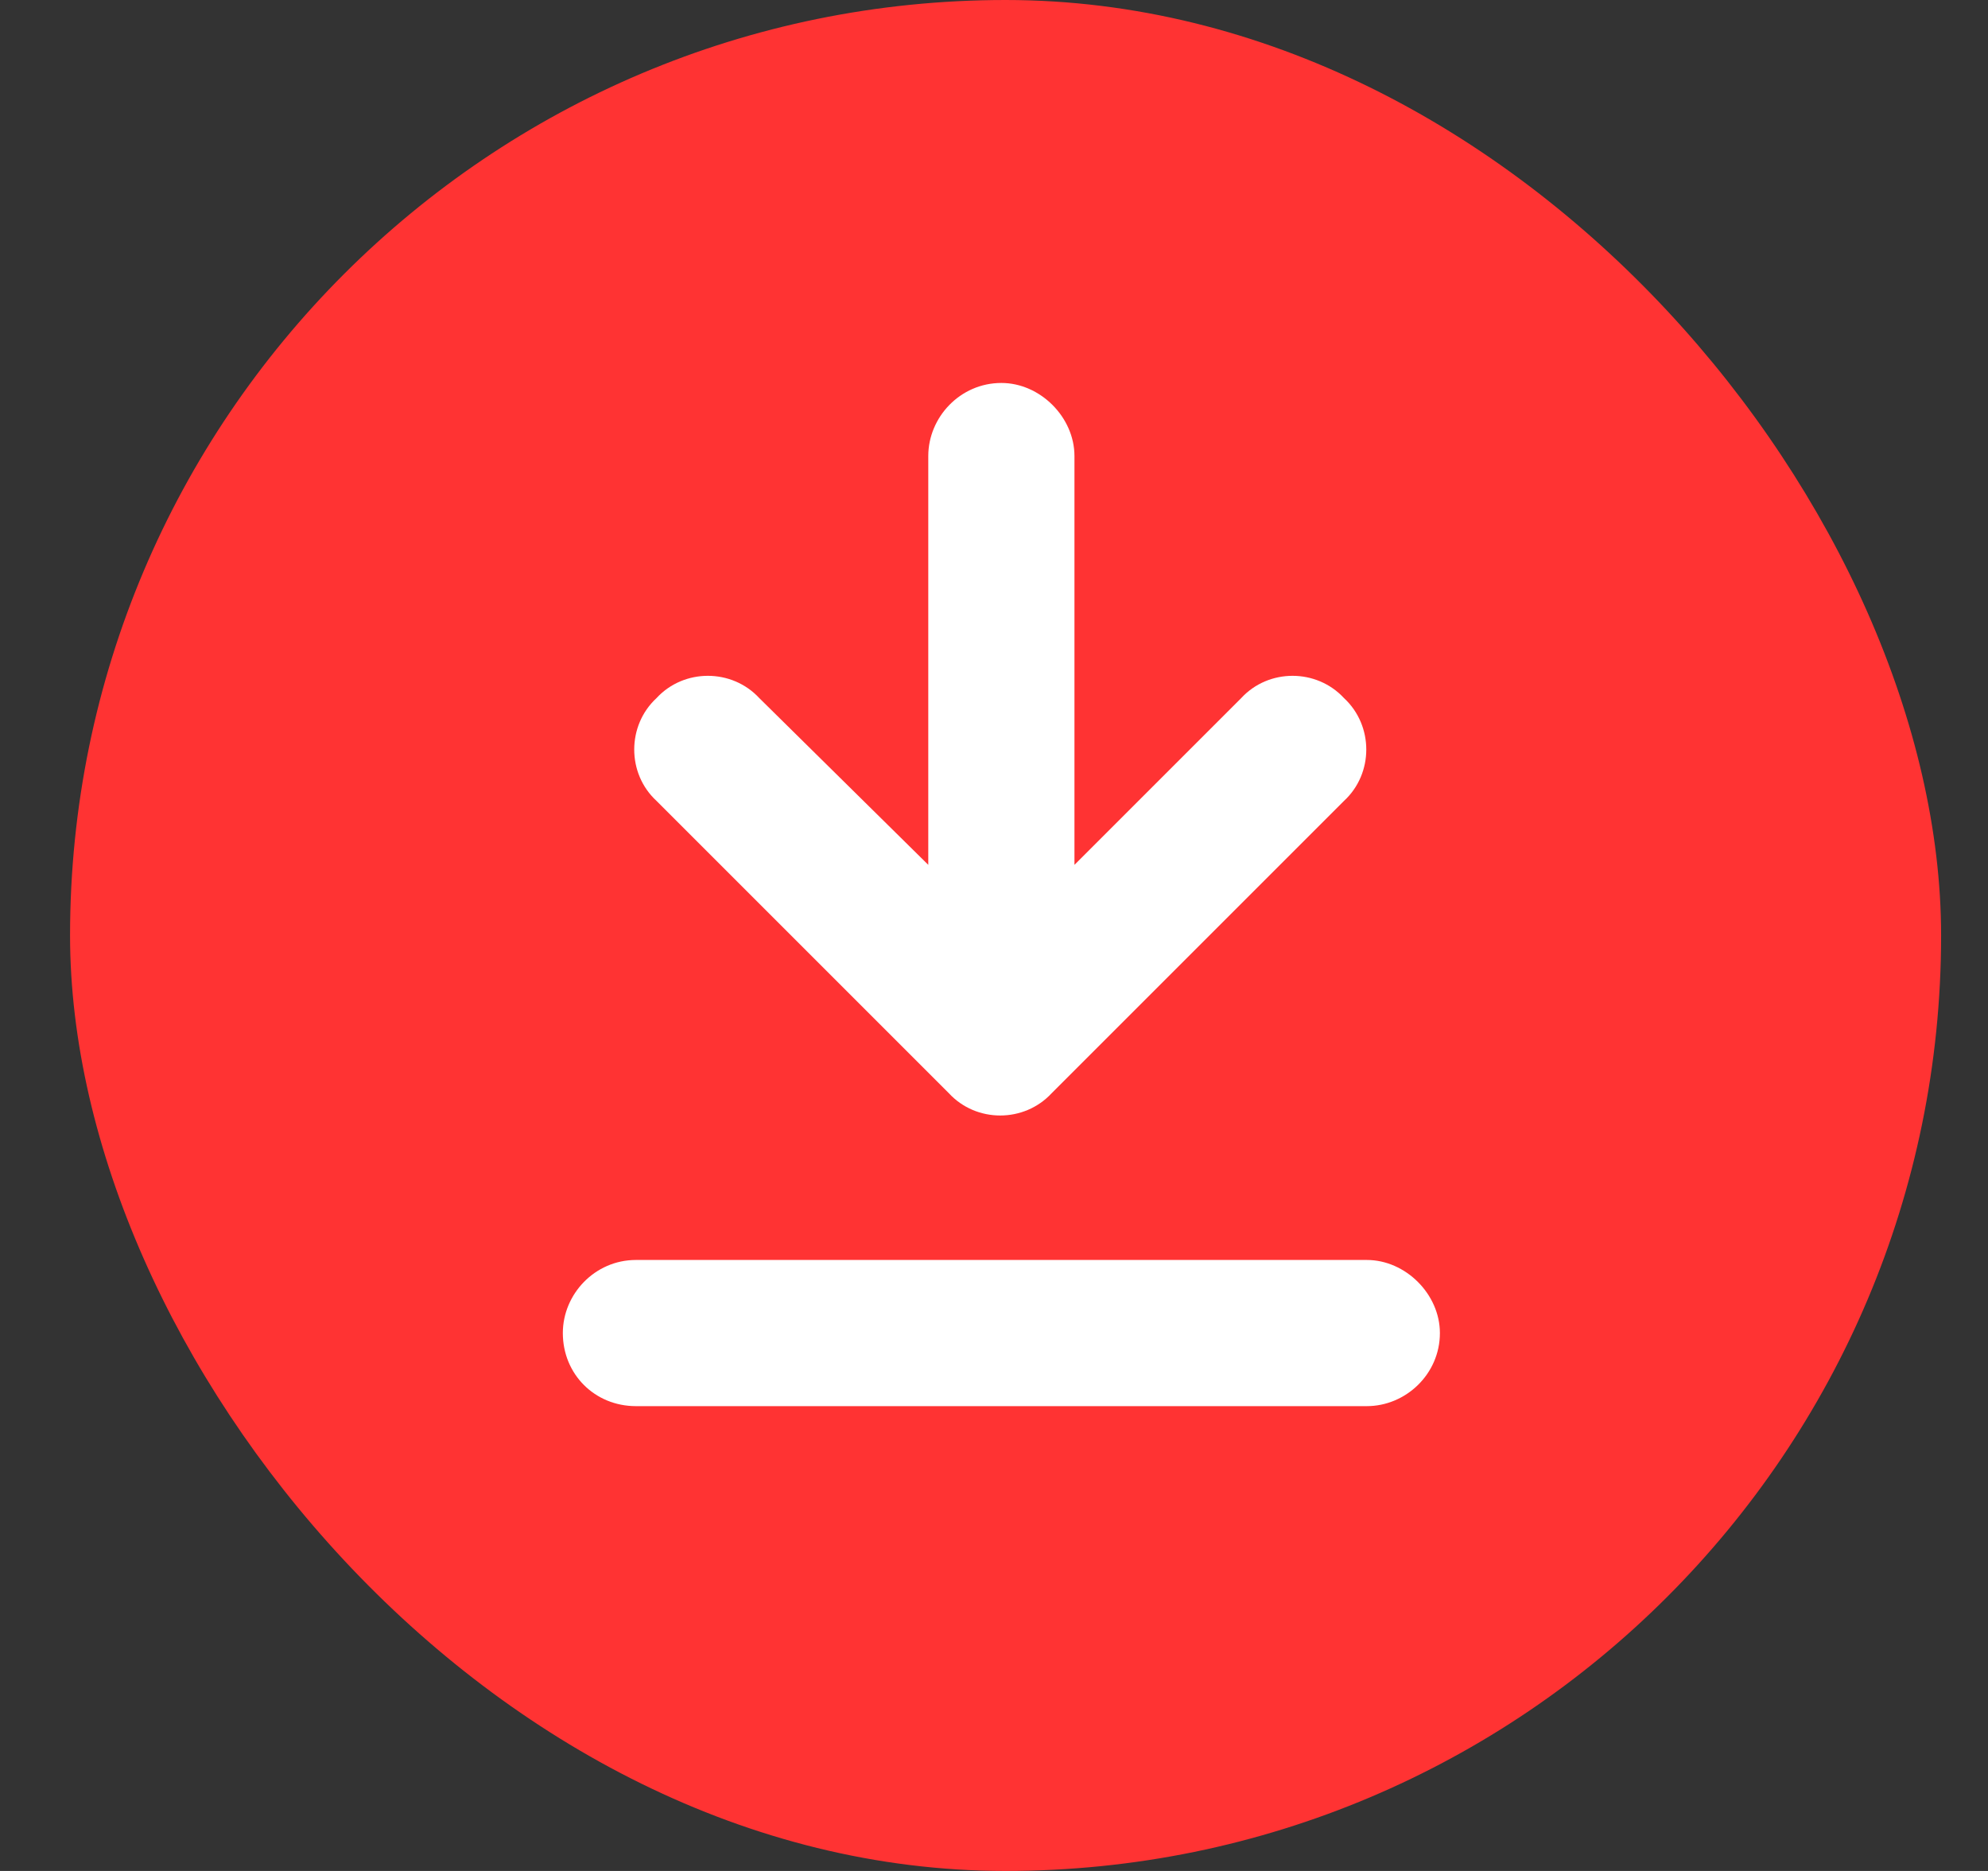
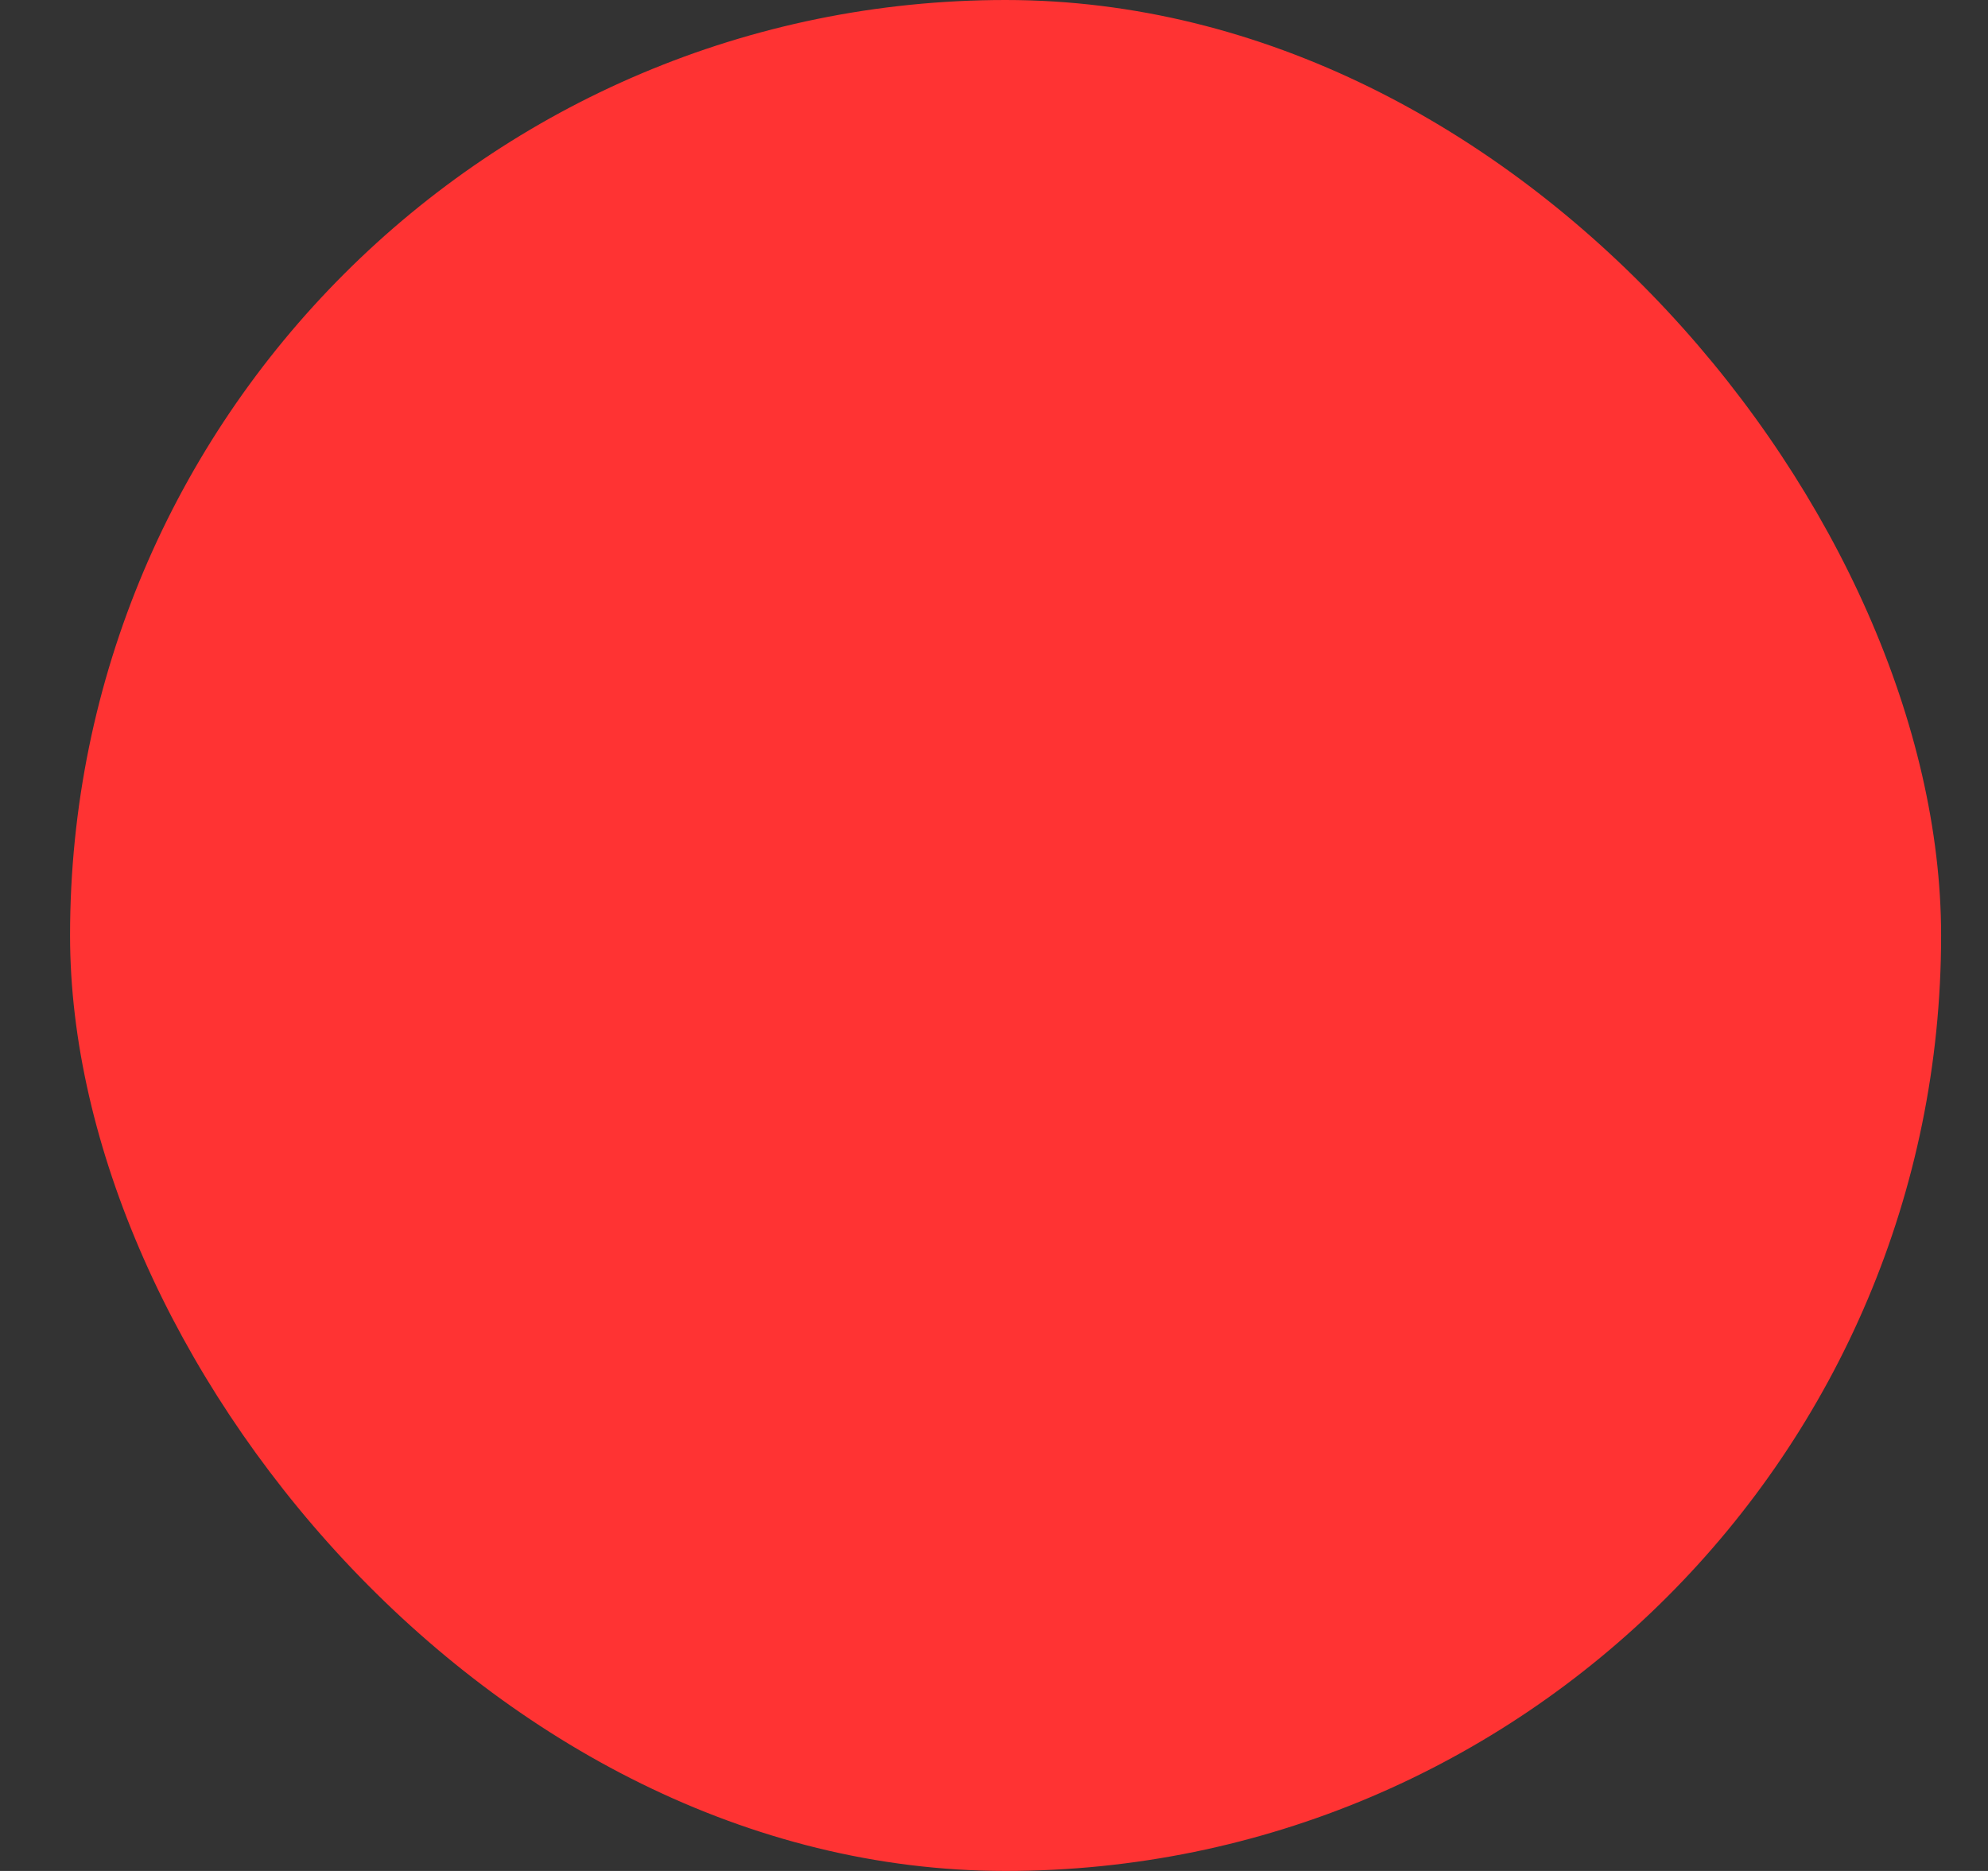
<svg xmlns="http://www.w3.org/2000/svg" width="17" height="16" viewBox="0 0 17 16" fill="none">
  <rect x="0" y="0" width="17" height="16" fill="#333333" stroke="none" />
  <rect x="0.599" width="16" height="16" rx="8" fill="#FF3333" />
-   <path d="M5.438 12.025C5.086 12.025 4.813 11.752 4.813 11.4C4.813 11.068 5.086 10.775 5.438 10.775H11.688C12.02 10.775 12.313 11.068 12.313 11.4C12.313 11.752 12.02 12.025 11.688 12.025H5.438ZM8.993 9.349C8.758 9.603 8.348 9.603 8.114 9.349L5.614 6.849C5.36 6.615 5.36 6.205 5.614 5.97C5.848 5.716 6.258 5.716 6.493 5.97L7.938 7.396V3.9C7.938 3.568 8.211 3.275 8.563 3.275C8.895 3.275 9.188 3.568 9.188 3.9V7.396L10.614 5.97C10.848 5.716 11.258 5.716 11.493 5.97C11.747 6.205 11.747 6.615 11.493 6.849L8.993 9.349Z" fill="white" />
</svg>